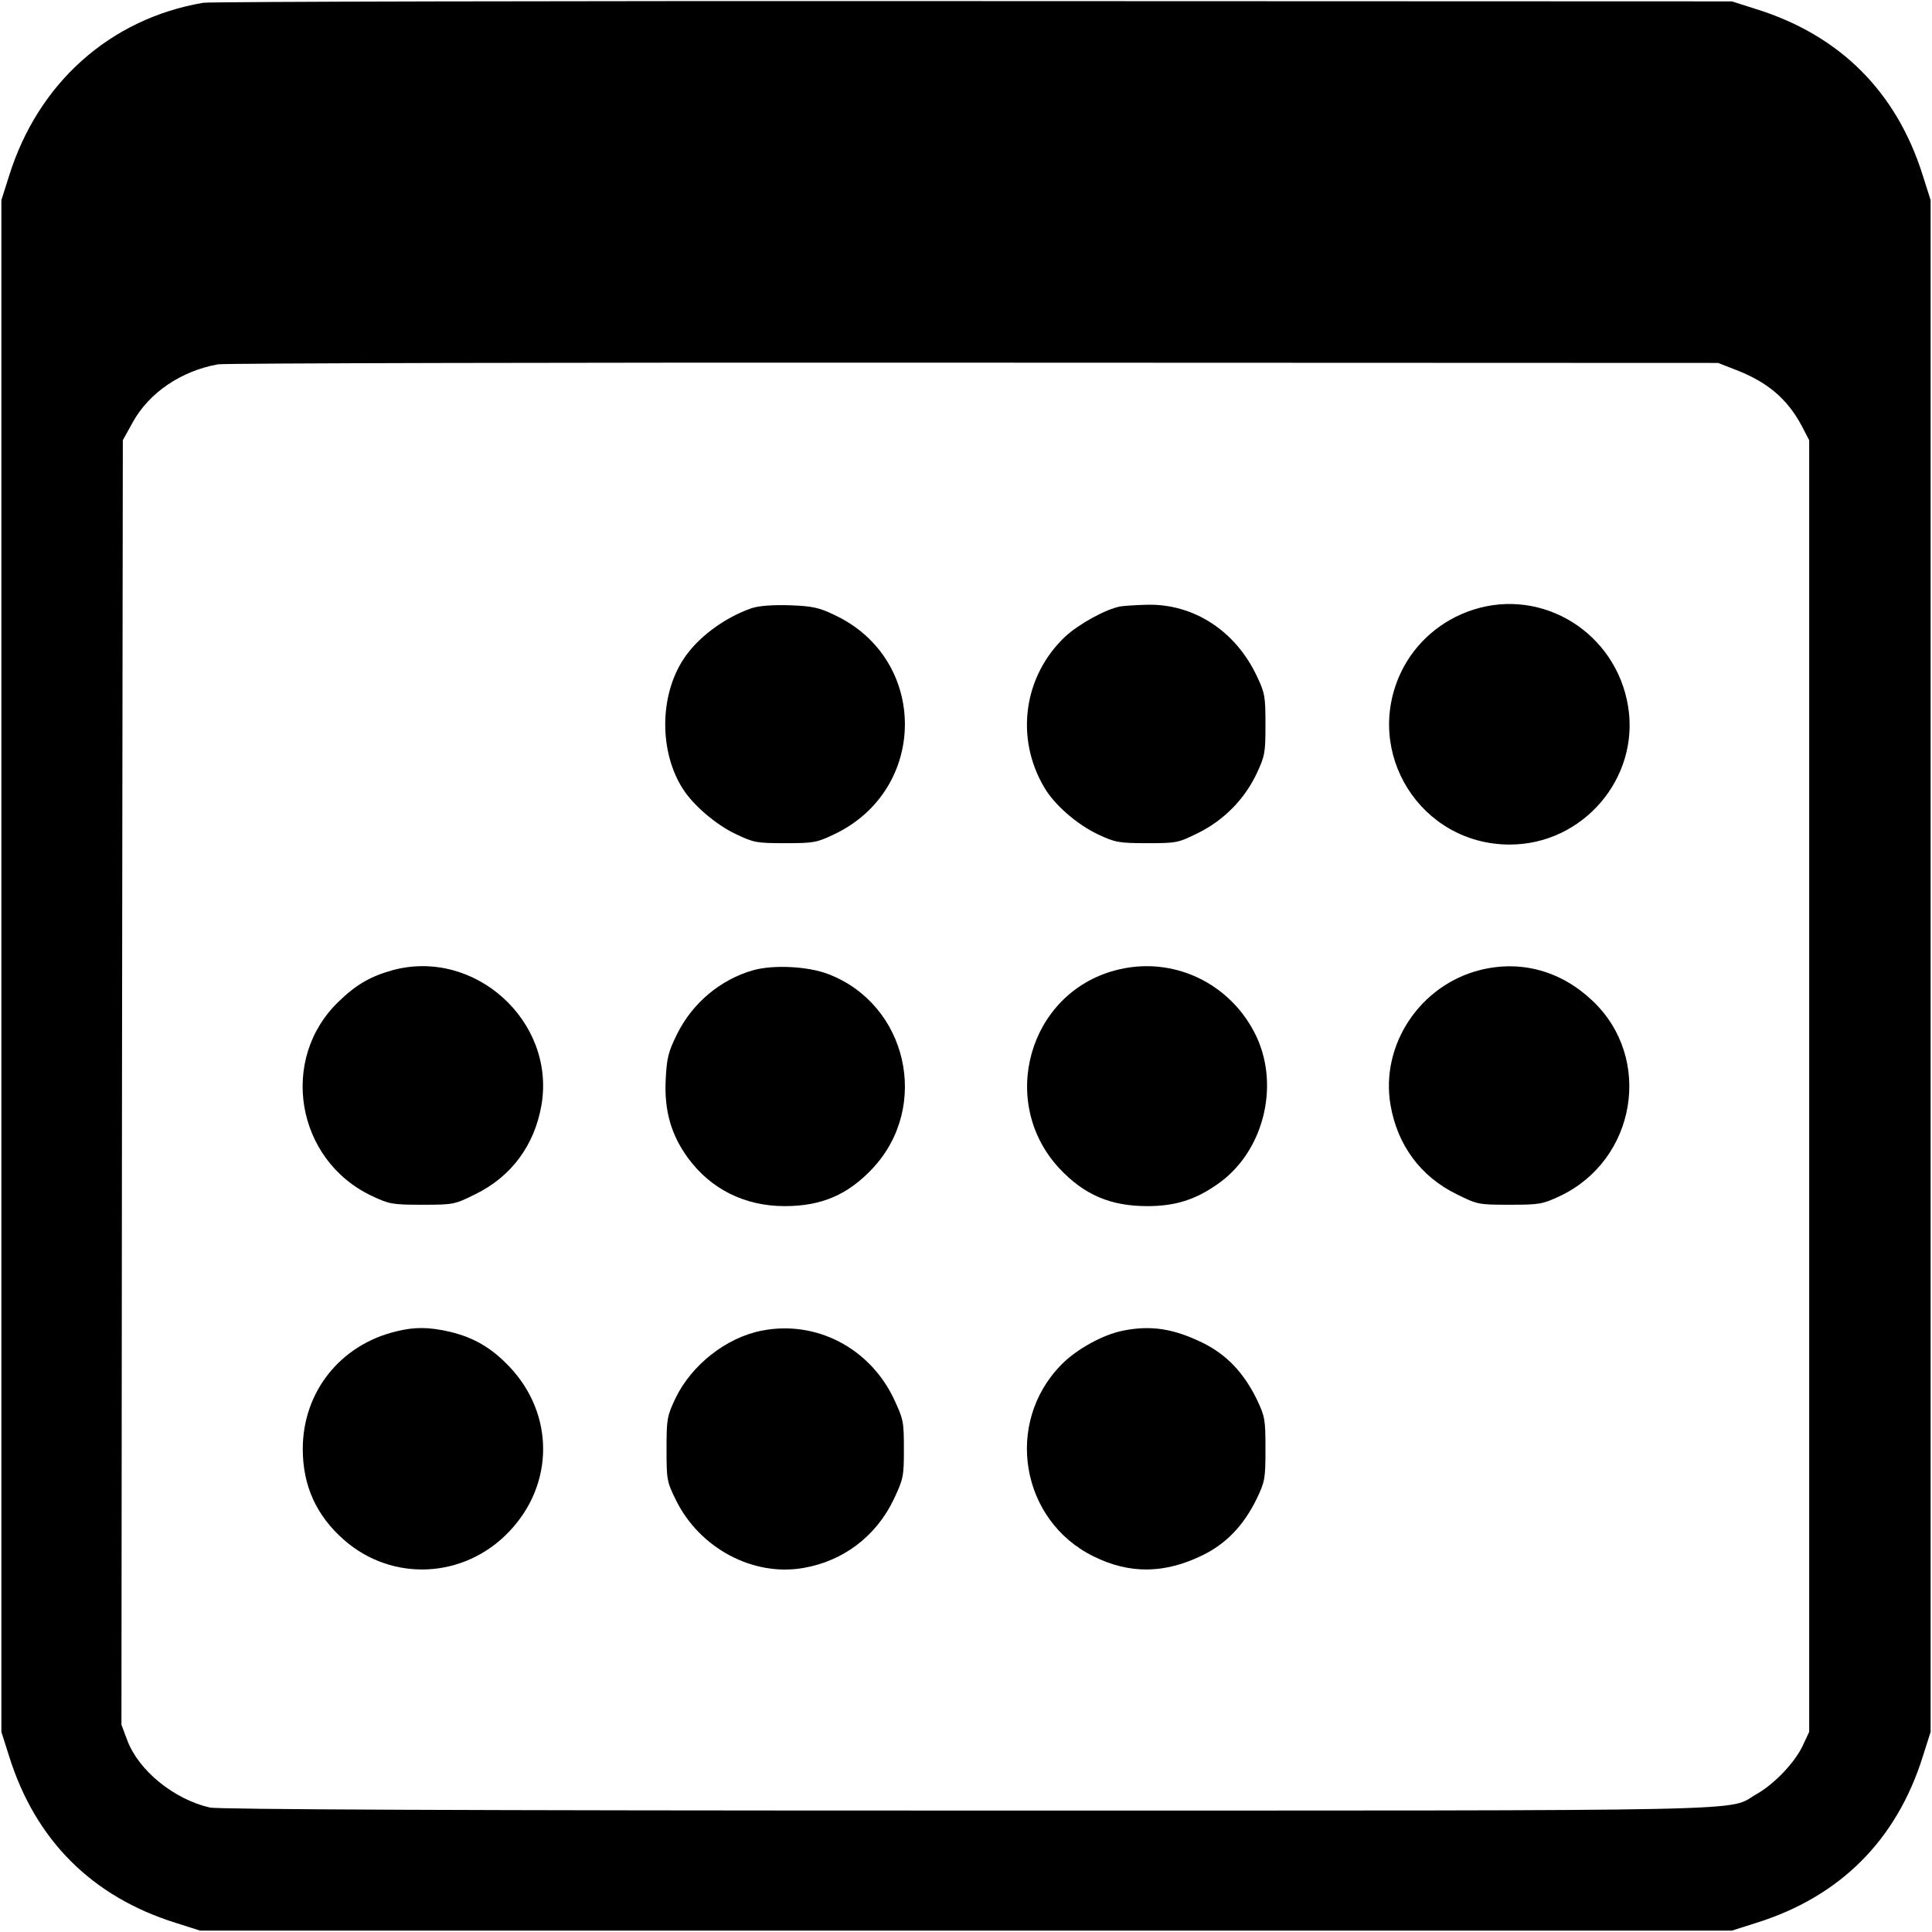
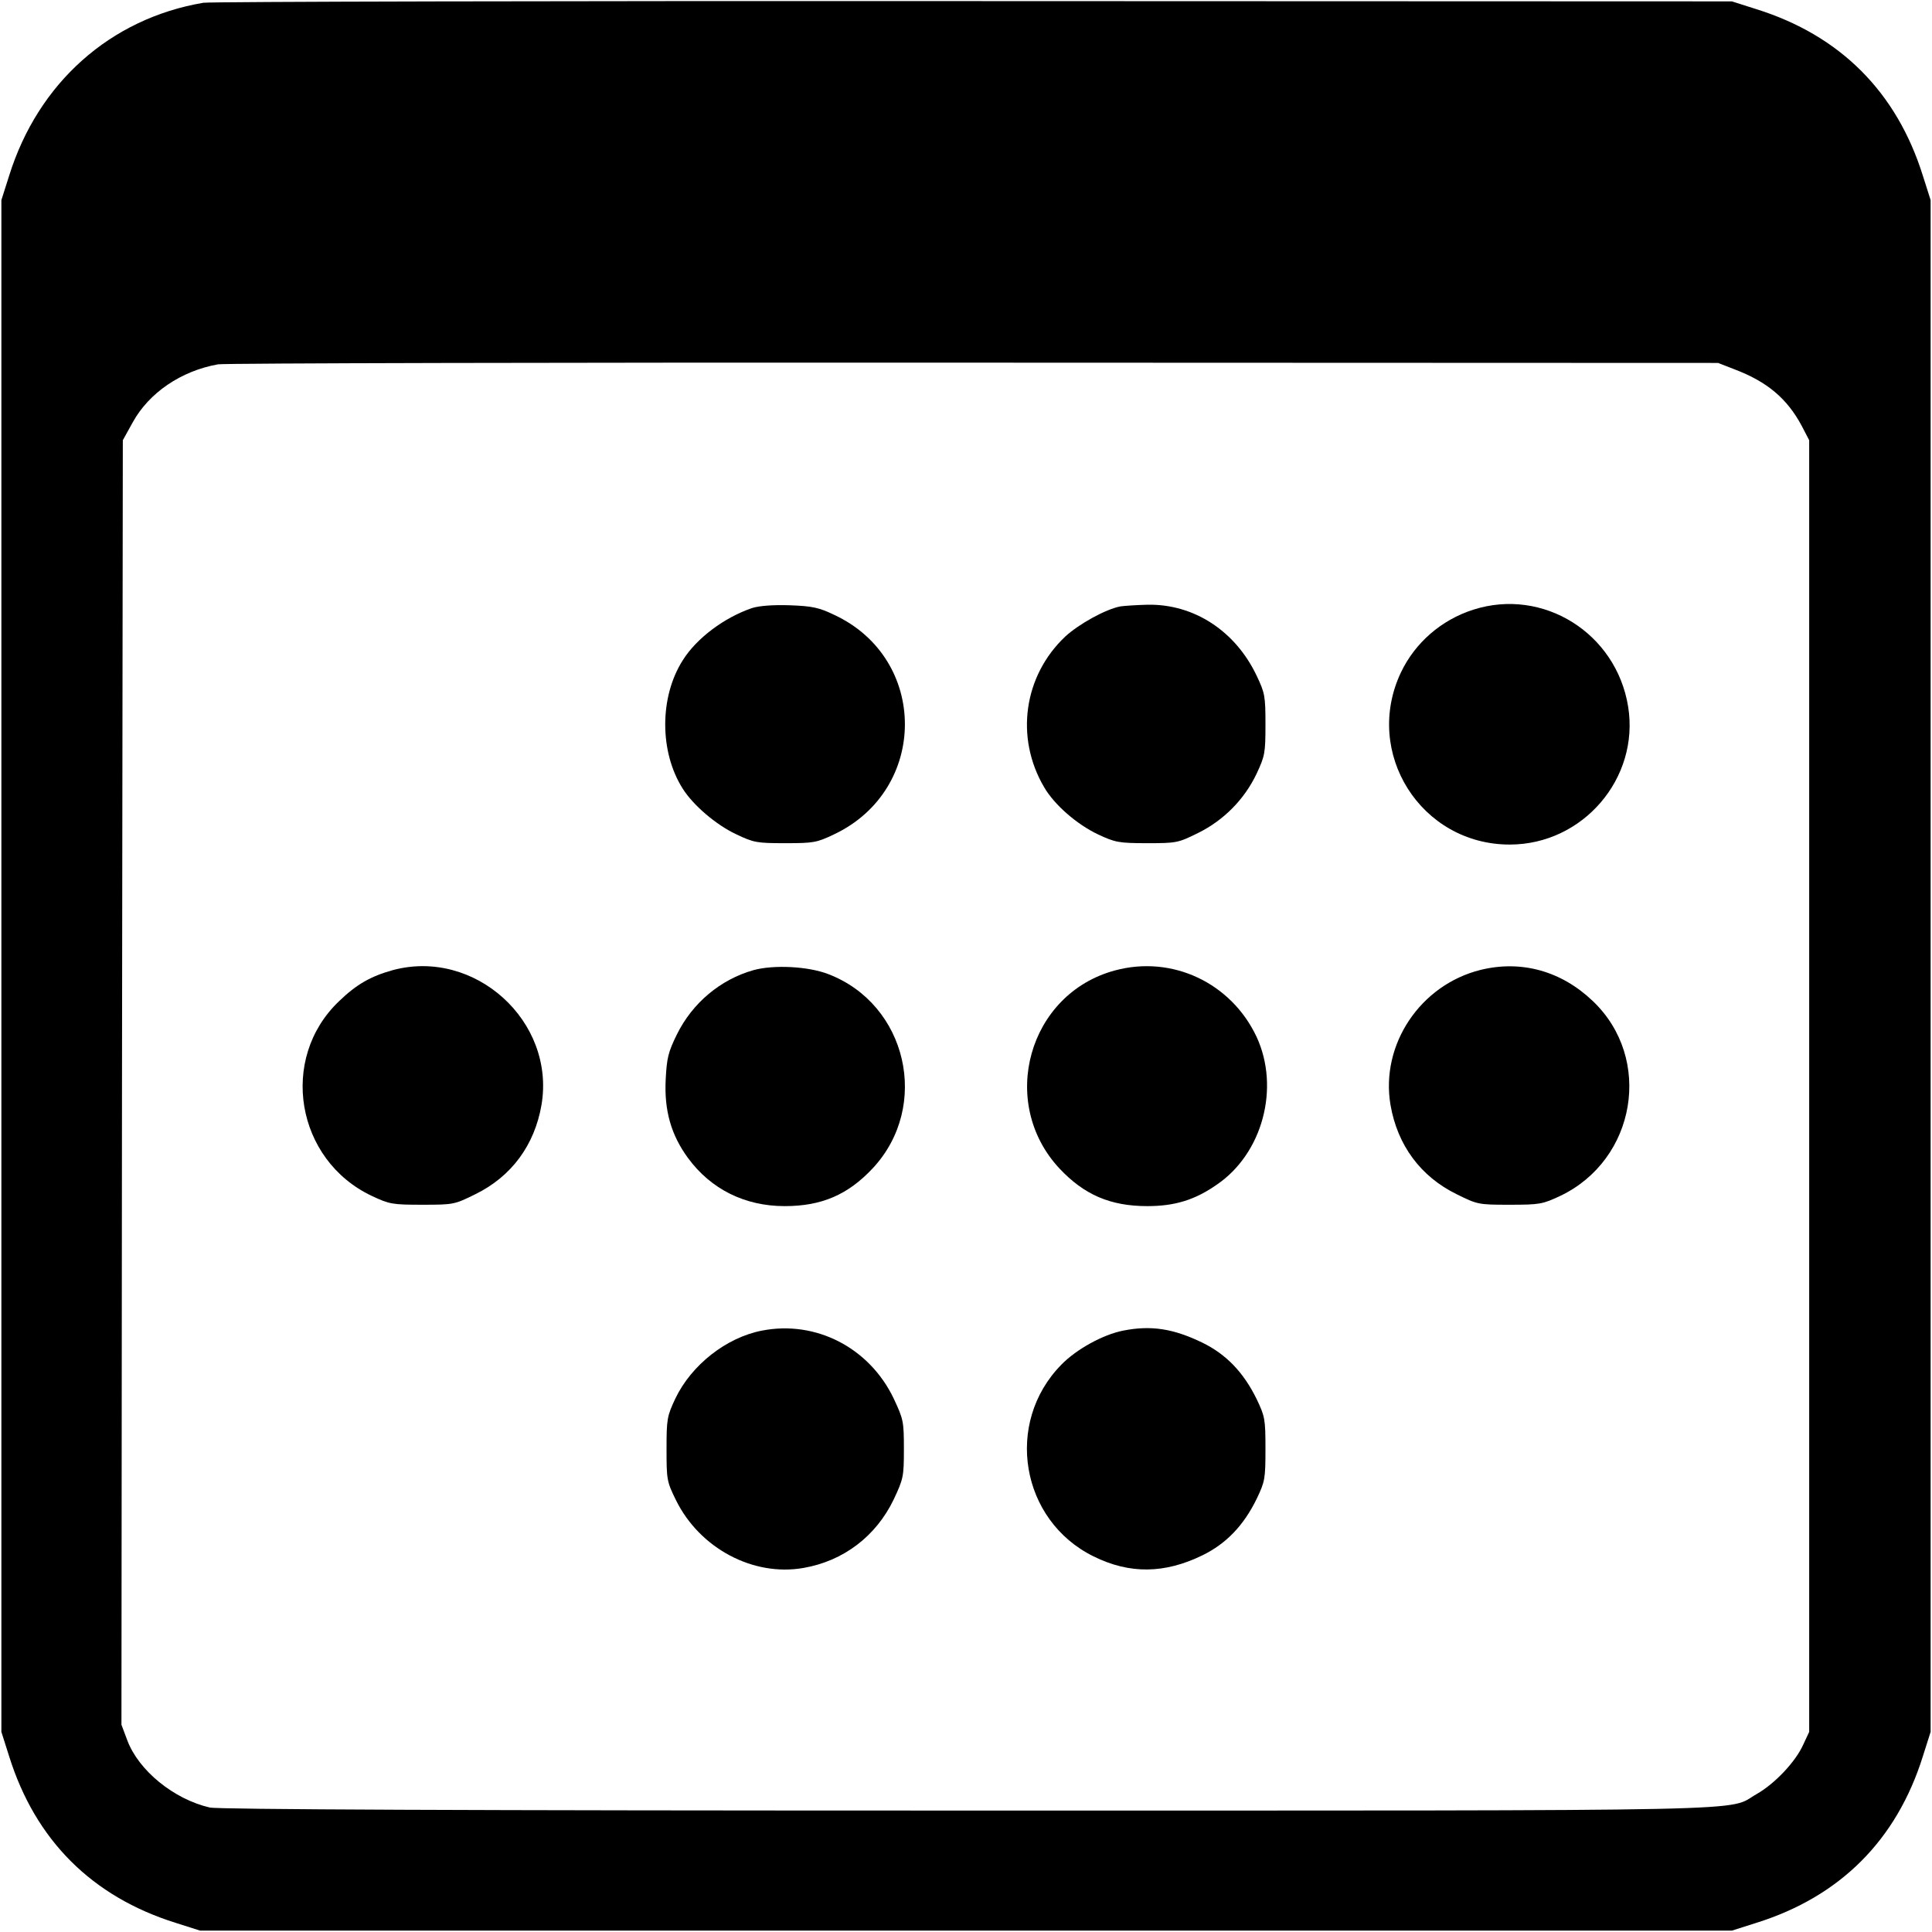
<svg xmlns="http://www.w3.org/2000/svg" version="1.0" width="700pt" height="700pt" viewBox="0 0 700 700" preserveAspectRatio="xMidYMid meet">
  <g transform="translate(0,700) scale(0.1,-0.1)" fill="#000000" stroke="none">
    <path d="M737 6990 c-337 -57 -599 -290 -704 -627 l-28 -88 0 -2775 0 -2775 28 -88 c95 -304 300 -509 604 -604 l88 -28 2775 0 2775 0 88 28 c304 95 509 300 604 604 l28 88 0 2775 0 2775 -28 88 c-95 304 -300 509 -604 604 l-88 28 -2745 1 c-1510 1 -2767 -2 -2793 -6z m5547 -1328 c119 -45 191 -106 244 -205 l27 -52 0 -2340 0 -2340 -22 -47 c-28 -62 -103 -141 -168 -178 -113 -64 101 -60 -2865 -60 -1823 0 -2710 4 -2740 11 -130 30 -258 134 -299 244 l-21 56 2 2327 3 2327 36 65 c59 107 175 186 309 210 25 4 1258 7 2740 6 l2695 -1 59 -23z" />
    <path d="M2725 4797 c-100 -34 -201 -109 -251 -189 -85 -133 -85 -333 0 -466 38 -60 121 -131 194 -165 63 -30 74 -32 177 -32 103 0 114 2 177 32 342 162 342 636 1 795 -56 27 -80 32 -162 35 -62 2 -110 -2 -136 -10z" />
    <path d="M4060 4803 c-54 -10 -151 -64 -200 -109 -151 -142 -183 -366 -77 -546 37 -64 119 -135 195 -171 62 -29 75 -32 178 -32 107 0 112 1 185 37 93 46 168 122 212 215 30 64 32 75 32 178 0 103 -2 114 -32 177 -77 162 -227 260 -395 257 -40 -1 -84 -4 -98 -6z" />
    <path d="M5338 4791 c-116 -37 -211 -120 -262 -227 -138 -291 72 -624 394 -624 265 0 471 240 429 500 -43 266 -308 432 -561 351z" />
    <path d="M1423 3485 c-79 -22 -131 -51 -195 -113 -218 -208 -156 -575 119 -705 64 -30 74 -32 184 -32 113 0 116 1 191 38 131 64 215 178 240 324 51 303 -242 568 -539 488z" />
    <path d="M2730 3485 c-120 -34 -221 -119 -277 -232 -32 -65 -37 -86 -41 -163 -6 -114 20 -203 81 -286 83 -113 206 -174 350 -174 134 0 229 41 319 137 210 225 125 595 -162 704 -73 28 -197 34 -270 14z" />
    <path d="M4040 3484 c-314 -84 -424 -478 -202 -717 90 -96 185 -137 319 -137 99 0 172 22 252 78 166 113 229 351 144 535 -92 196 -306 297 -513 241z" />
    <path d="M5365 3486 c-219 -54 -364 -271 -327 -489 25 -146 109 -260 240 -324 75 -37 78 -38 191 -38 110 0 120 2 184 32 275 131 337 498 118 706 -114 109 -259 149 -406 113z" />
-     <path d="M1435 2176 c-203 -49 -338 -220 -338 -426 0 -133 49 -241 149 -329 175 -154 436 -141 598 29 165 172 165 427 1 599 -65 68 -128 105 -216 126 -75 17 -126 18 -194 1z" />
    <path d="M2761 2179 c-130 -25 -256 -125 -314 -246 -30 -64 -32 -74 -32 -183 0 -111 1 -118 34 -185 86 -175 280 -278 462 -246 145 25 263 115 327 248 35 75 37 82 37 183 0 101 -2 108 -37 183 -88 184 -282 284 -477 246z" />
    <path d="M4070 2179 c-73 -14 -171 -68 -225 -124 -207 -211 -147 -564 117 -694 131 -65 258 -63 395 4 86 42 149 108 196 204 30 63 32 72 32 181 0 109 -2 118 -32 181 -47 96 -110 162 -196 204 -105 51 -186 64 -287 44z" />
  </g>
</svg>